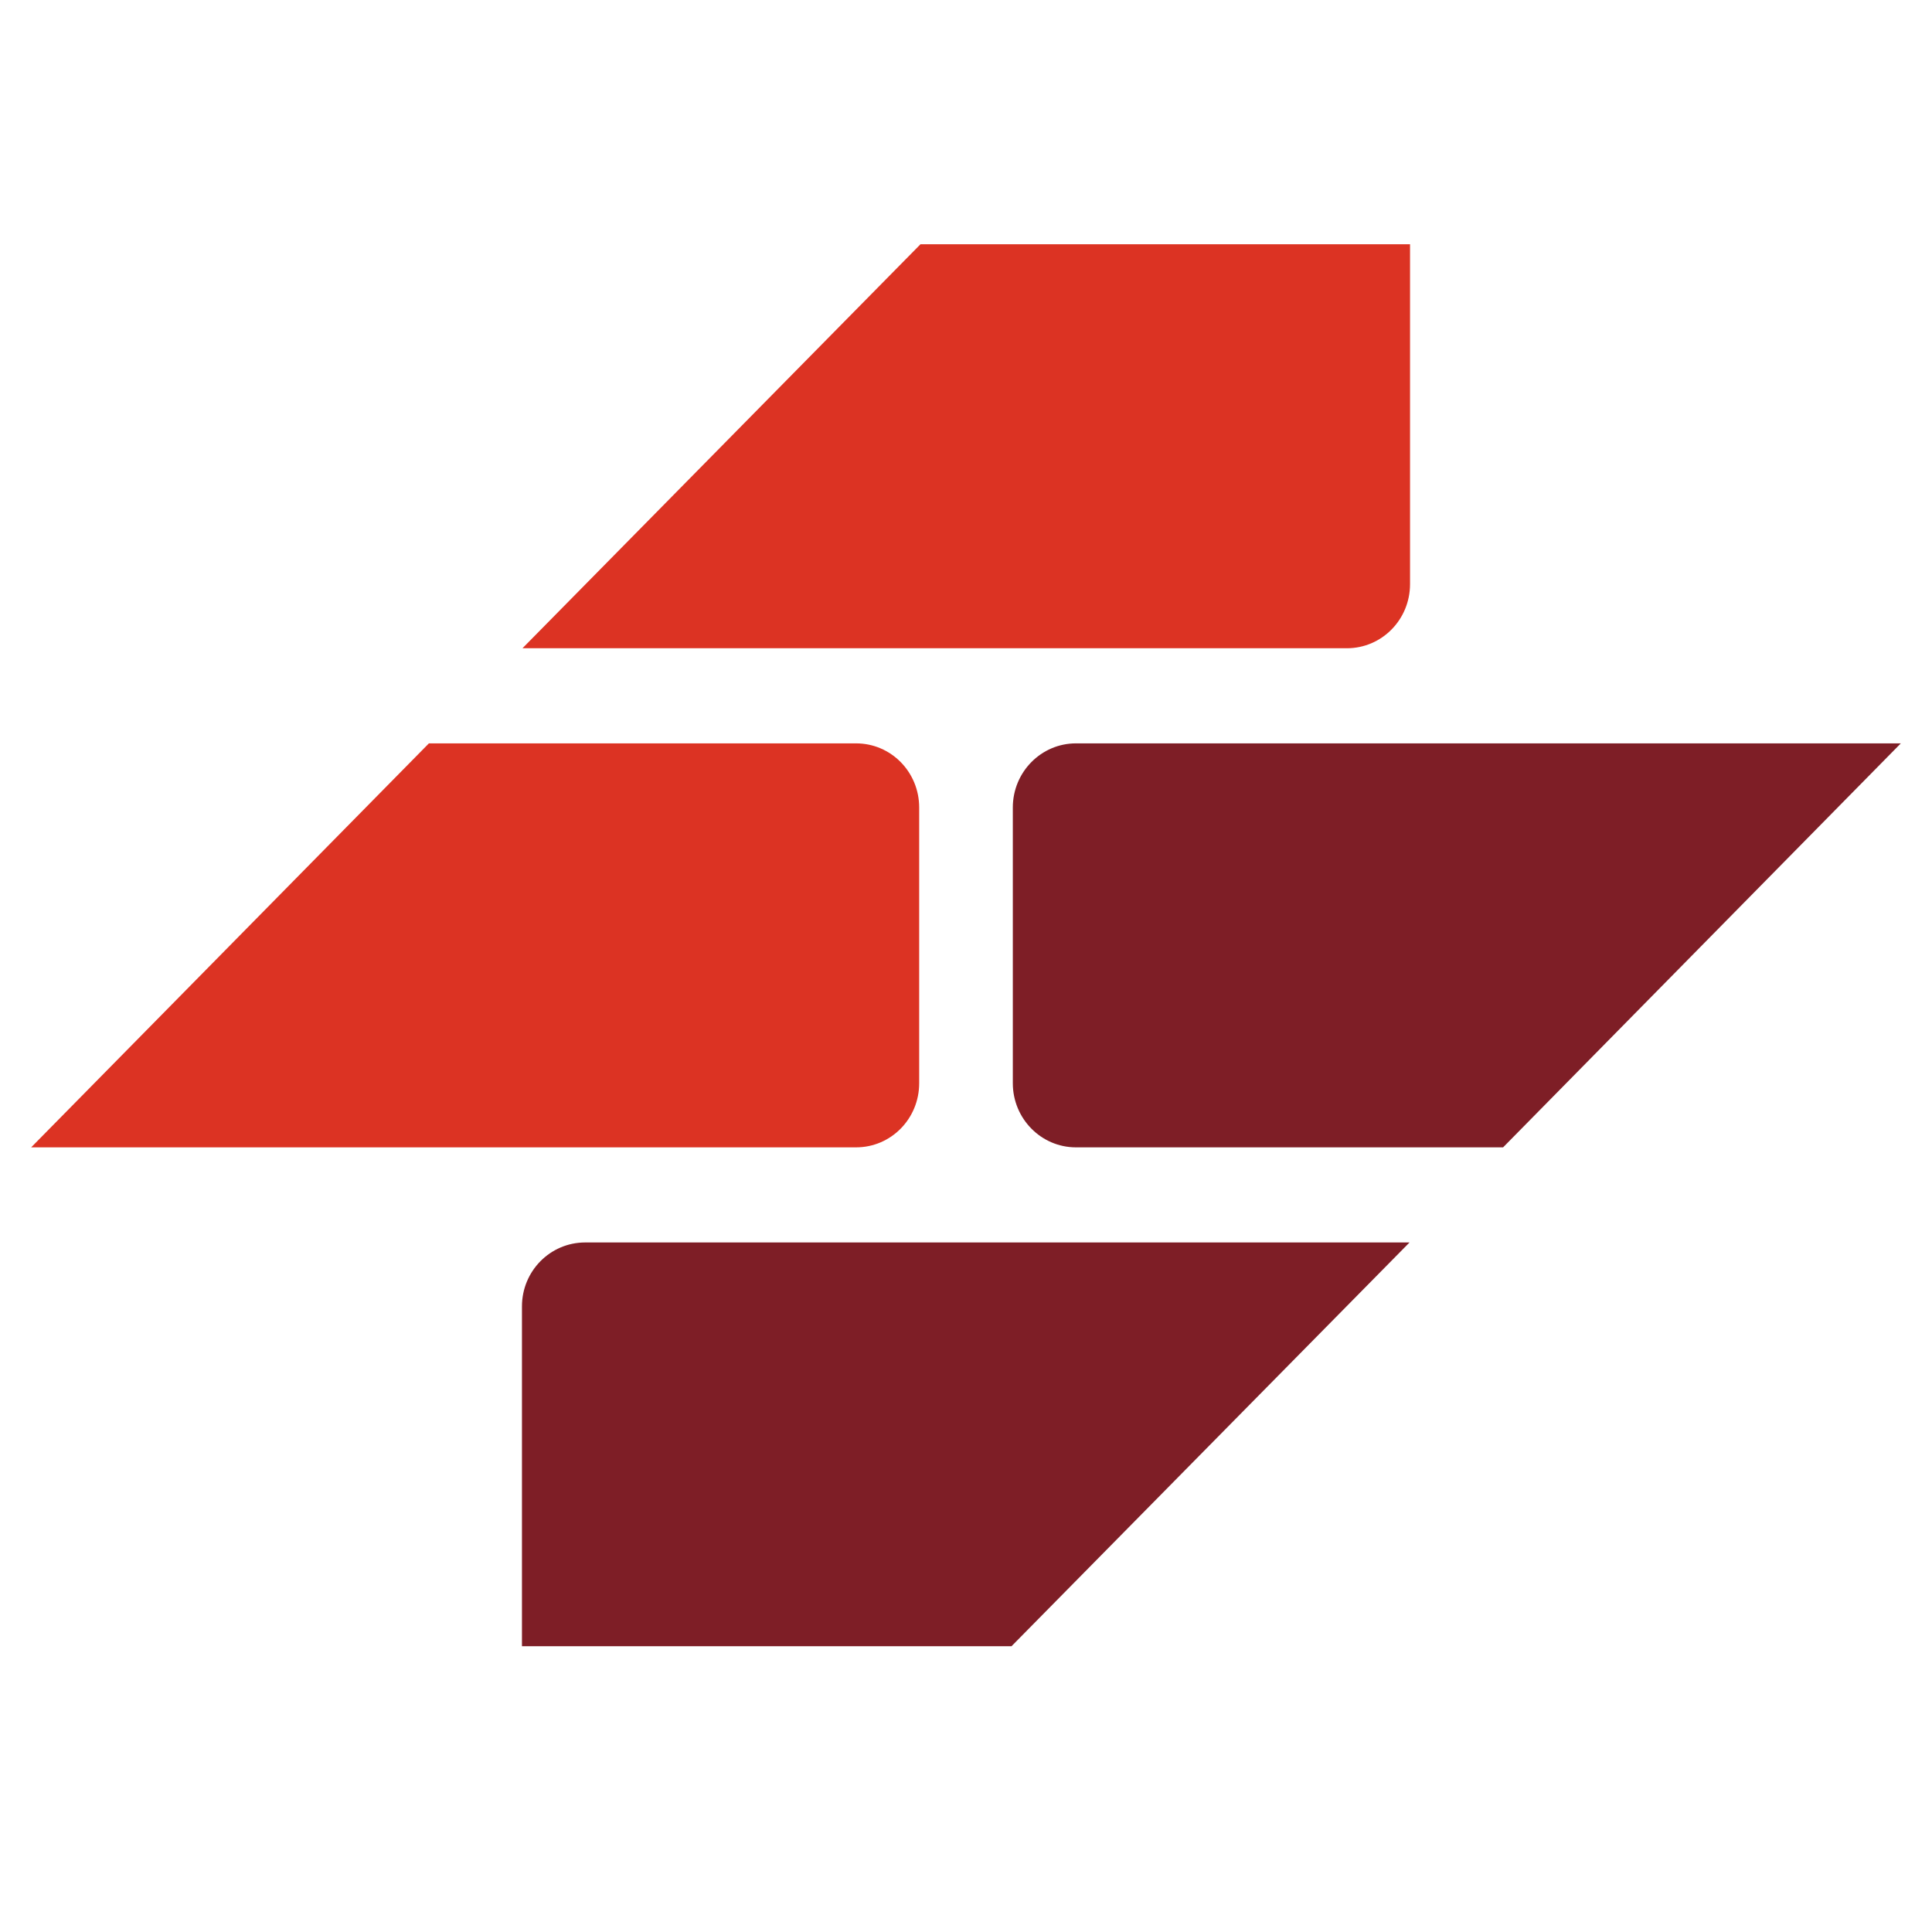
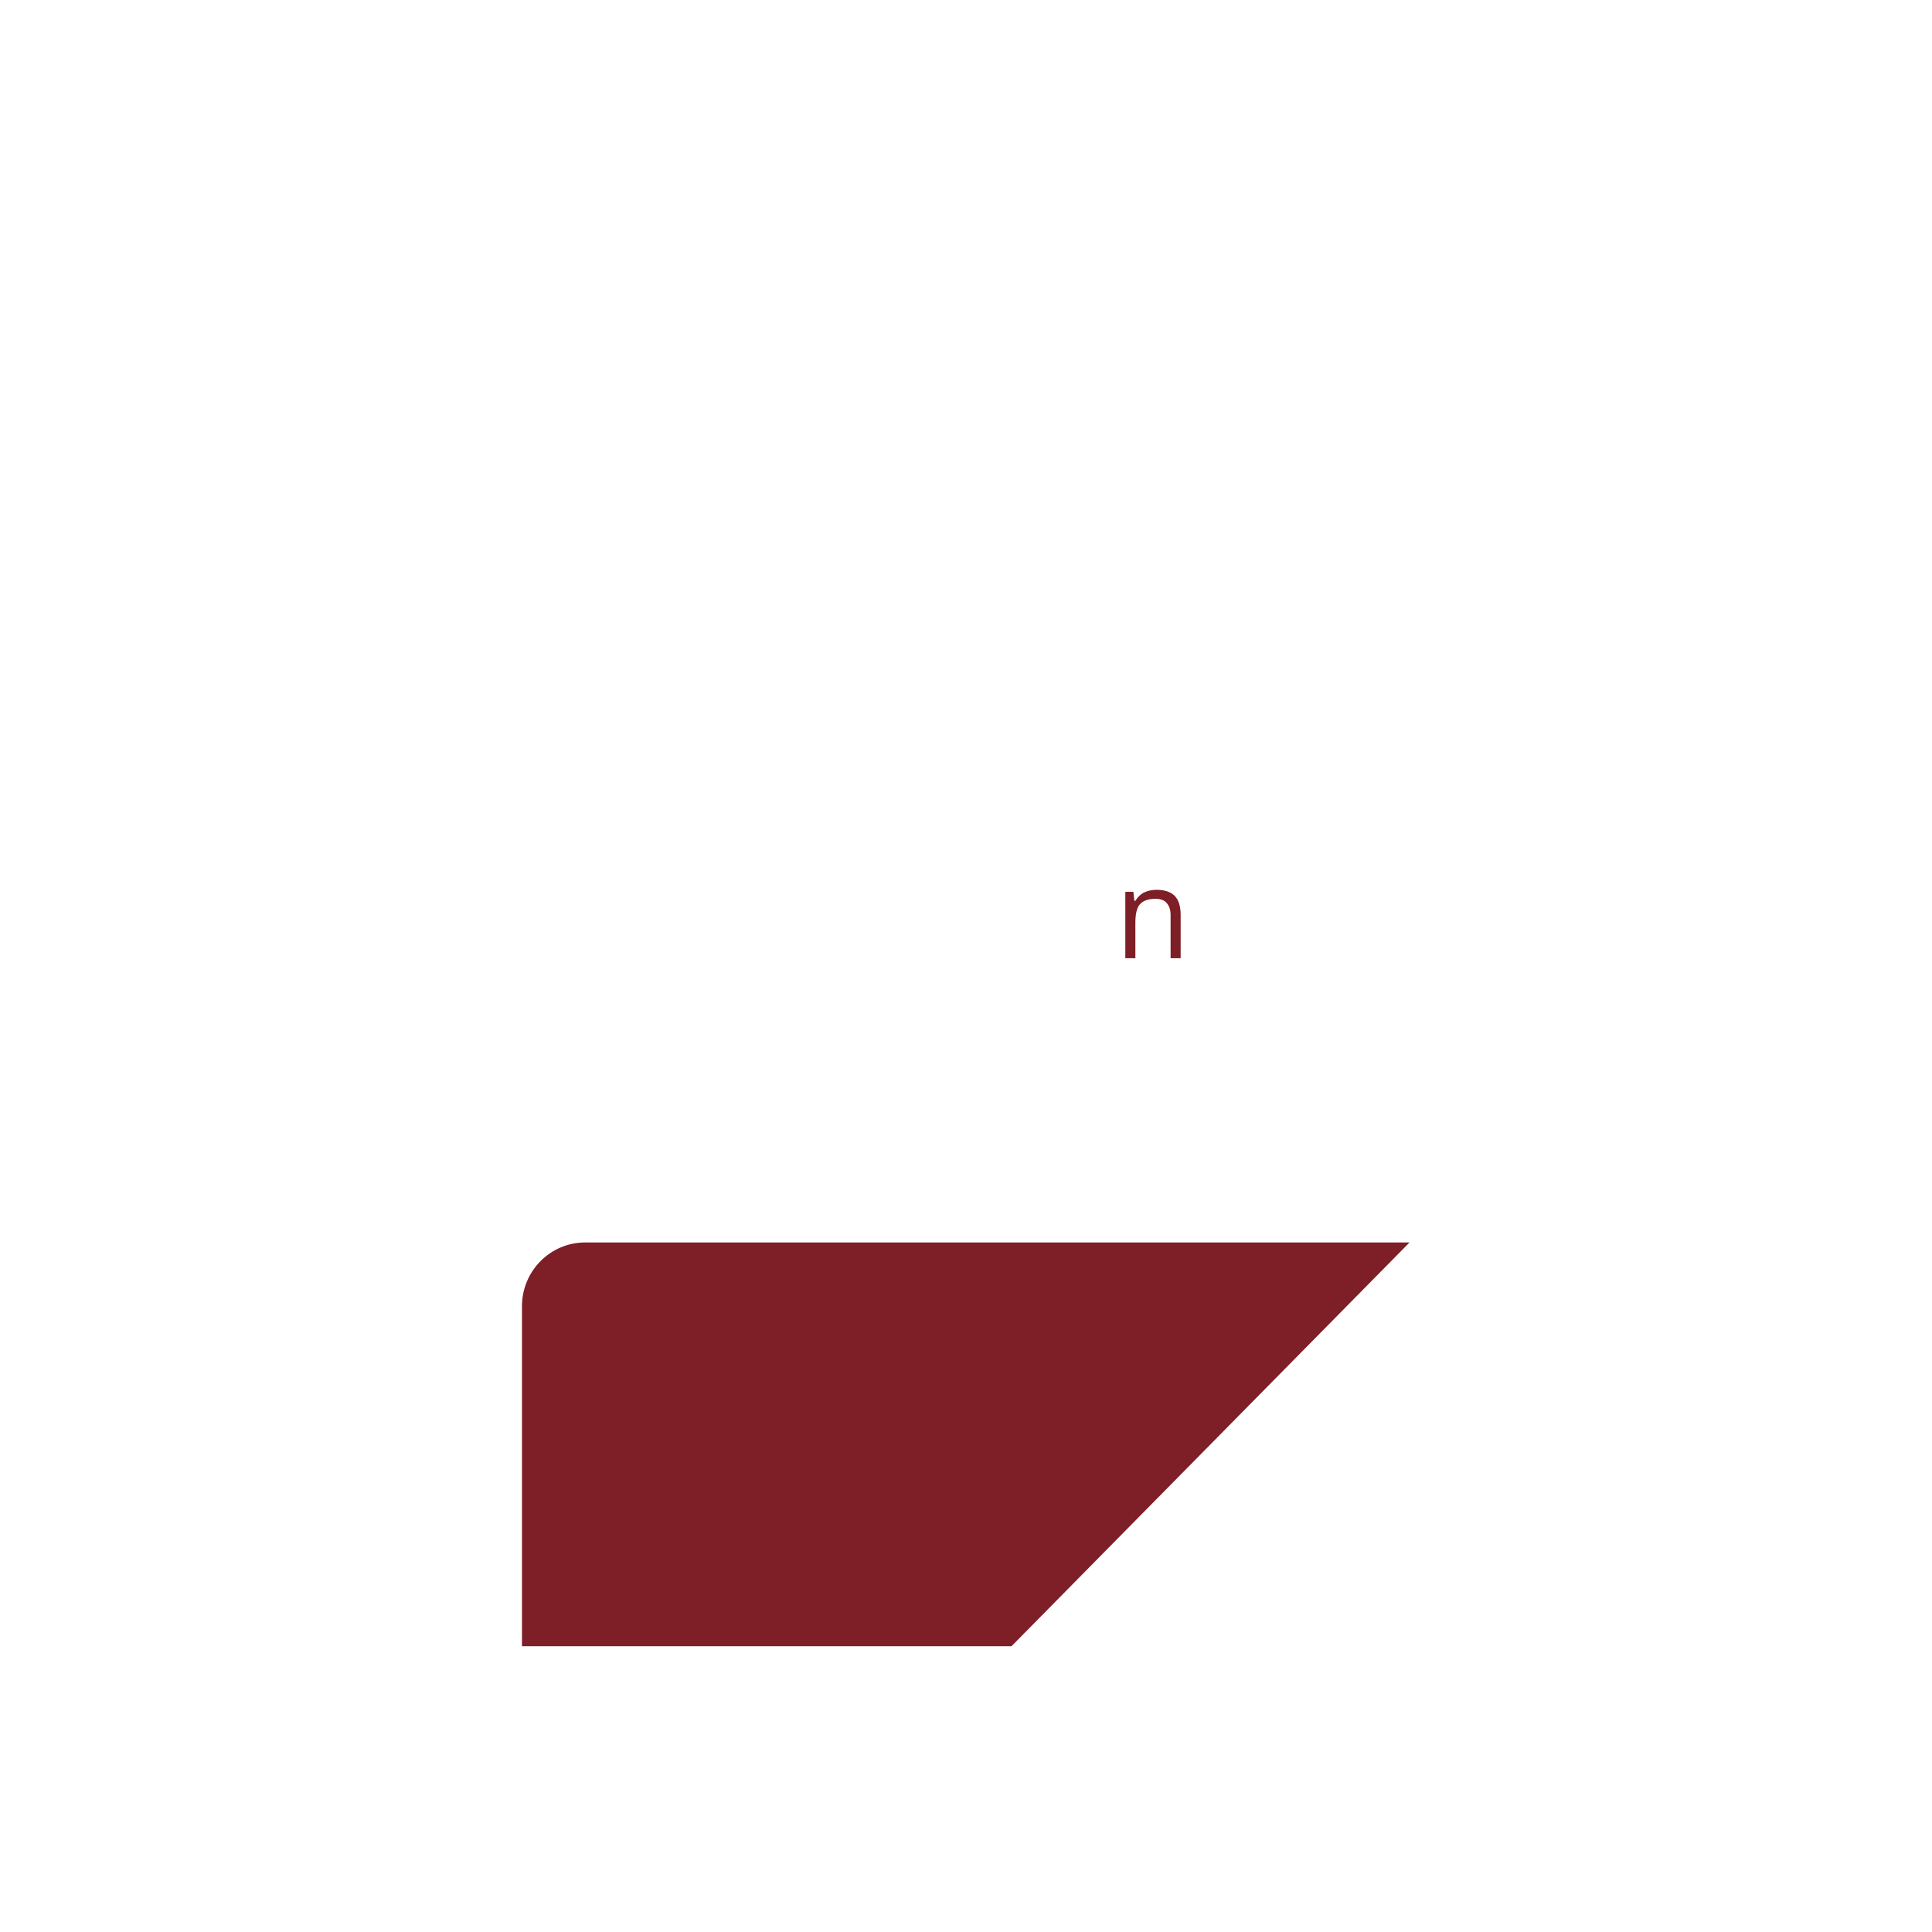
<svg xmlns="http://www.w3.org/2000/svg" width="40" zoomAndPan="magnify" viewBox="0 0 30 30" height="40" preserveAspectRatio="xMidYMid meet" version="1.0">
  <defs>
    <g />
    <clipPath id="3345c23a81">
      <path d="M 8.105 19.27 L 21.918 19.27 L 21.918 25.562 L 8.105 25.562 Z M 8.105 19.27 " clip-rule="nonzero" />
    </clipPath>
    <clipPath id="e04e26ce3e">
-       <path d="M 15.727 11.531 L 29.516 11.531 L 29.516 17.82 L 15.727 17.82 Z M 15.727 11.531 " clip-rule="nonzero" />
-     </clipPath>
+       </clipPath>
    <clipPath id="a4280e5e0f">
      <path d="M 0.484 11 L 15 11 L 15 18 L 0.484 18 Z M 0.484 11 " clip-rule="nonzero" />
    </clipPath>
    <clipPath id="bb5e7f622f">
-       <path d="M 8 3.793 L 22 3.793 L 22 11 L 8 11 Z M 8 3.793 " clip-rule="nonzero" />
-     </clipPath>
+       </clipPath>
  </defs>
  <g clip-path="url(#3345c23a81)">
    <path fill="#7e1e26" d="M 21.887 19.293 L 9.086 19.293 C 8.543 19.293 8.105 19.738 8.105 20.285 L 8.105 25.562 L 15.707 25.562 L 21.887 19.293 " fill-opacity="1" fill-rule="nonzero" />
  </g>
  <g clip-path="url(#e04e26ce3e)">
    <path fill="#7e1e26" d="M 29.516 11.543 L 16.707 11.543 C 16.168 11.543 15.727 11.988 15.727 12.539 L 15.727 16.82 C 15.727 17.371 16.168 17.816 16.707 17.816 L 23.34 17.816 L 29.516 11.543 " fill-opacity="1" fill-rule="nonzero" />
  </g>
  <g clip-path="url(#a4280e5e0f)">
-     <path fill="#dc3323" d="M 0.484 17.816 L 13.293 17.816 C 13.836 17.816 14.273 17.371 14.273 16.82 L 14.273 12.539 C 14.273 11.988 13.836 11.543 13.293 11.543 L 6.66 11.543 L 0.484 17.816 " fill-opacity="1" fill-rule="nonzero" />
-   </g>
+     </g>
  <g clip-path="url(#bb5e7f622f)">
    <path fill="#dc3323" d="M 14.293 3.793 L 8.113 10.066 L 20.914 10.066 C 21.457 10.066 21.895 9.621 21.895 9.07 L 21.895 3.793 L 14.293 3.793 " fill-opacity="1" fill-rule="nonzero" />
  </g>
  <g fill="#7e1e26" fill-opacity="1">
    <g transform="translate(17.302, 14.879)">
      <g>
        <path d="M 0.875 0 L 0.875 -0.672 C 0.875 -0.754 0.852 -0.816 0.812 -0.859 C 0.781 -0.898 0.723 -0.922 0.641 -0.922 C 0.523 -0.922 0.441 -0.891 0.391 -0.828 C 0.348 -0.773 0.328 -0.68 0.328 -0.547 L 0.328 0 L 0.172 0 L 0.172 -1.031 L 0.297 -1.031 L 0.312 -0.891 L 0.328 -0.891 C 0.359 -0.941 0.398 -0.984 0.453 -1.016 C 0.516 -1.047 0.582 -1.062 0.656 -1.062 C 0.781 -1.062 0.875 -1.031 0.938 -0.969 C 1 -0.906 1.031 -0.805 1.031 -0.672 L 1.031 0 Z M 0.875 0 " />
      </g>
    </g>
  </g>
</svg>